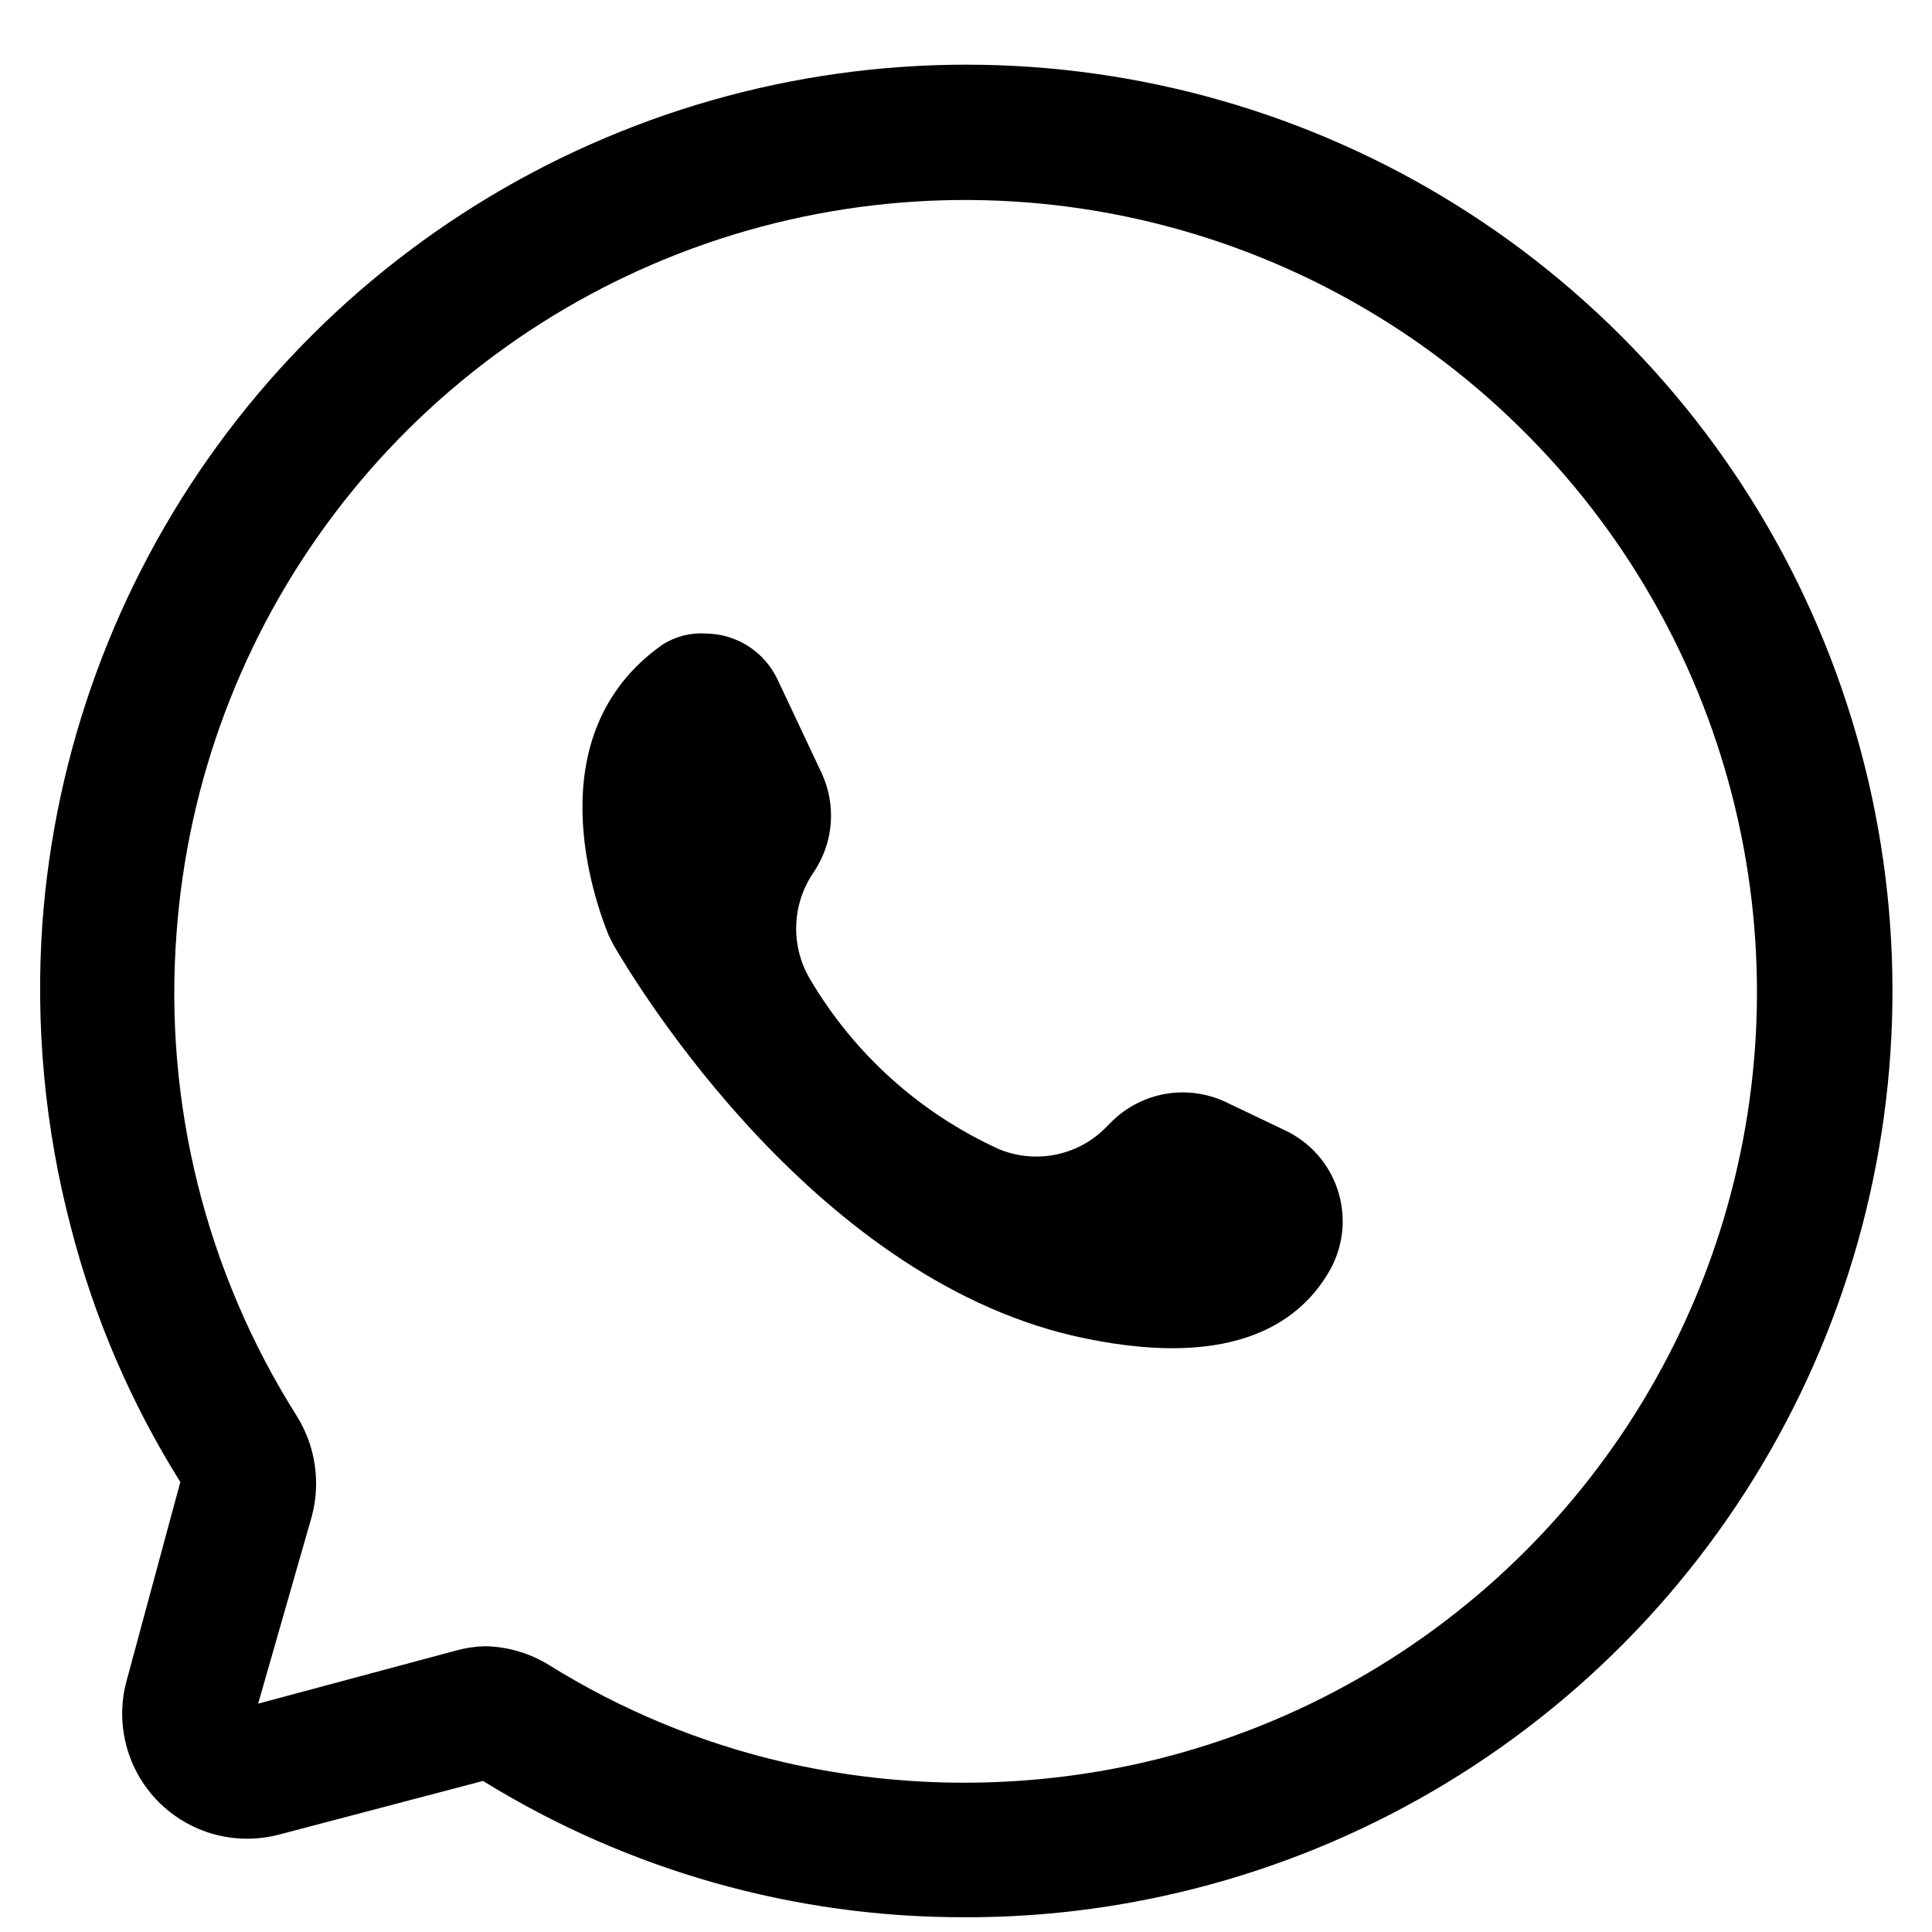
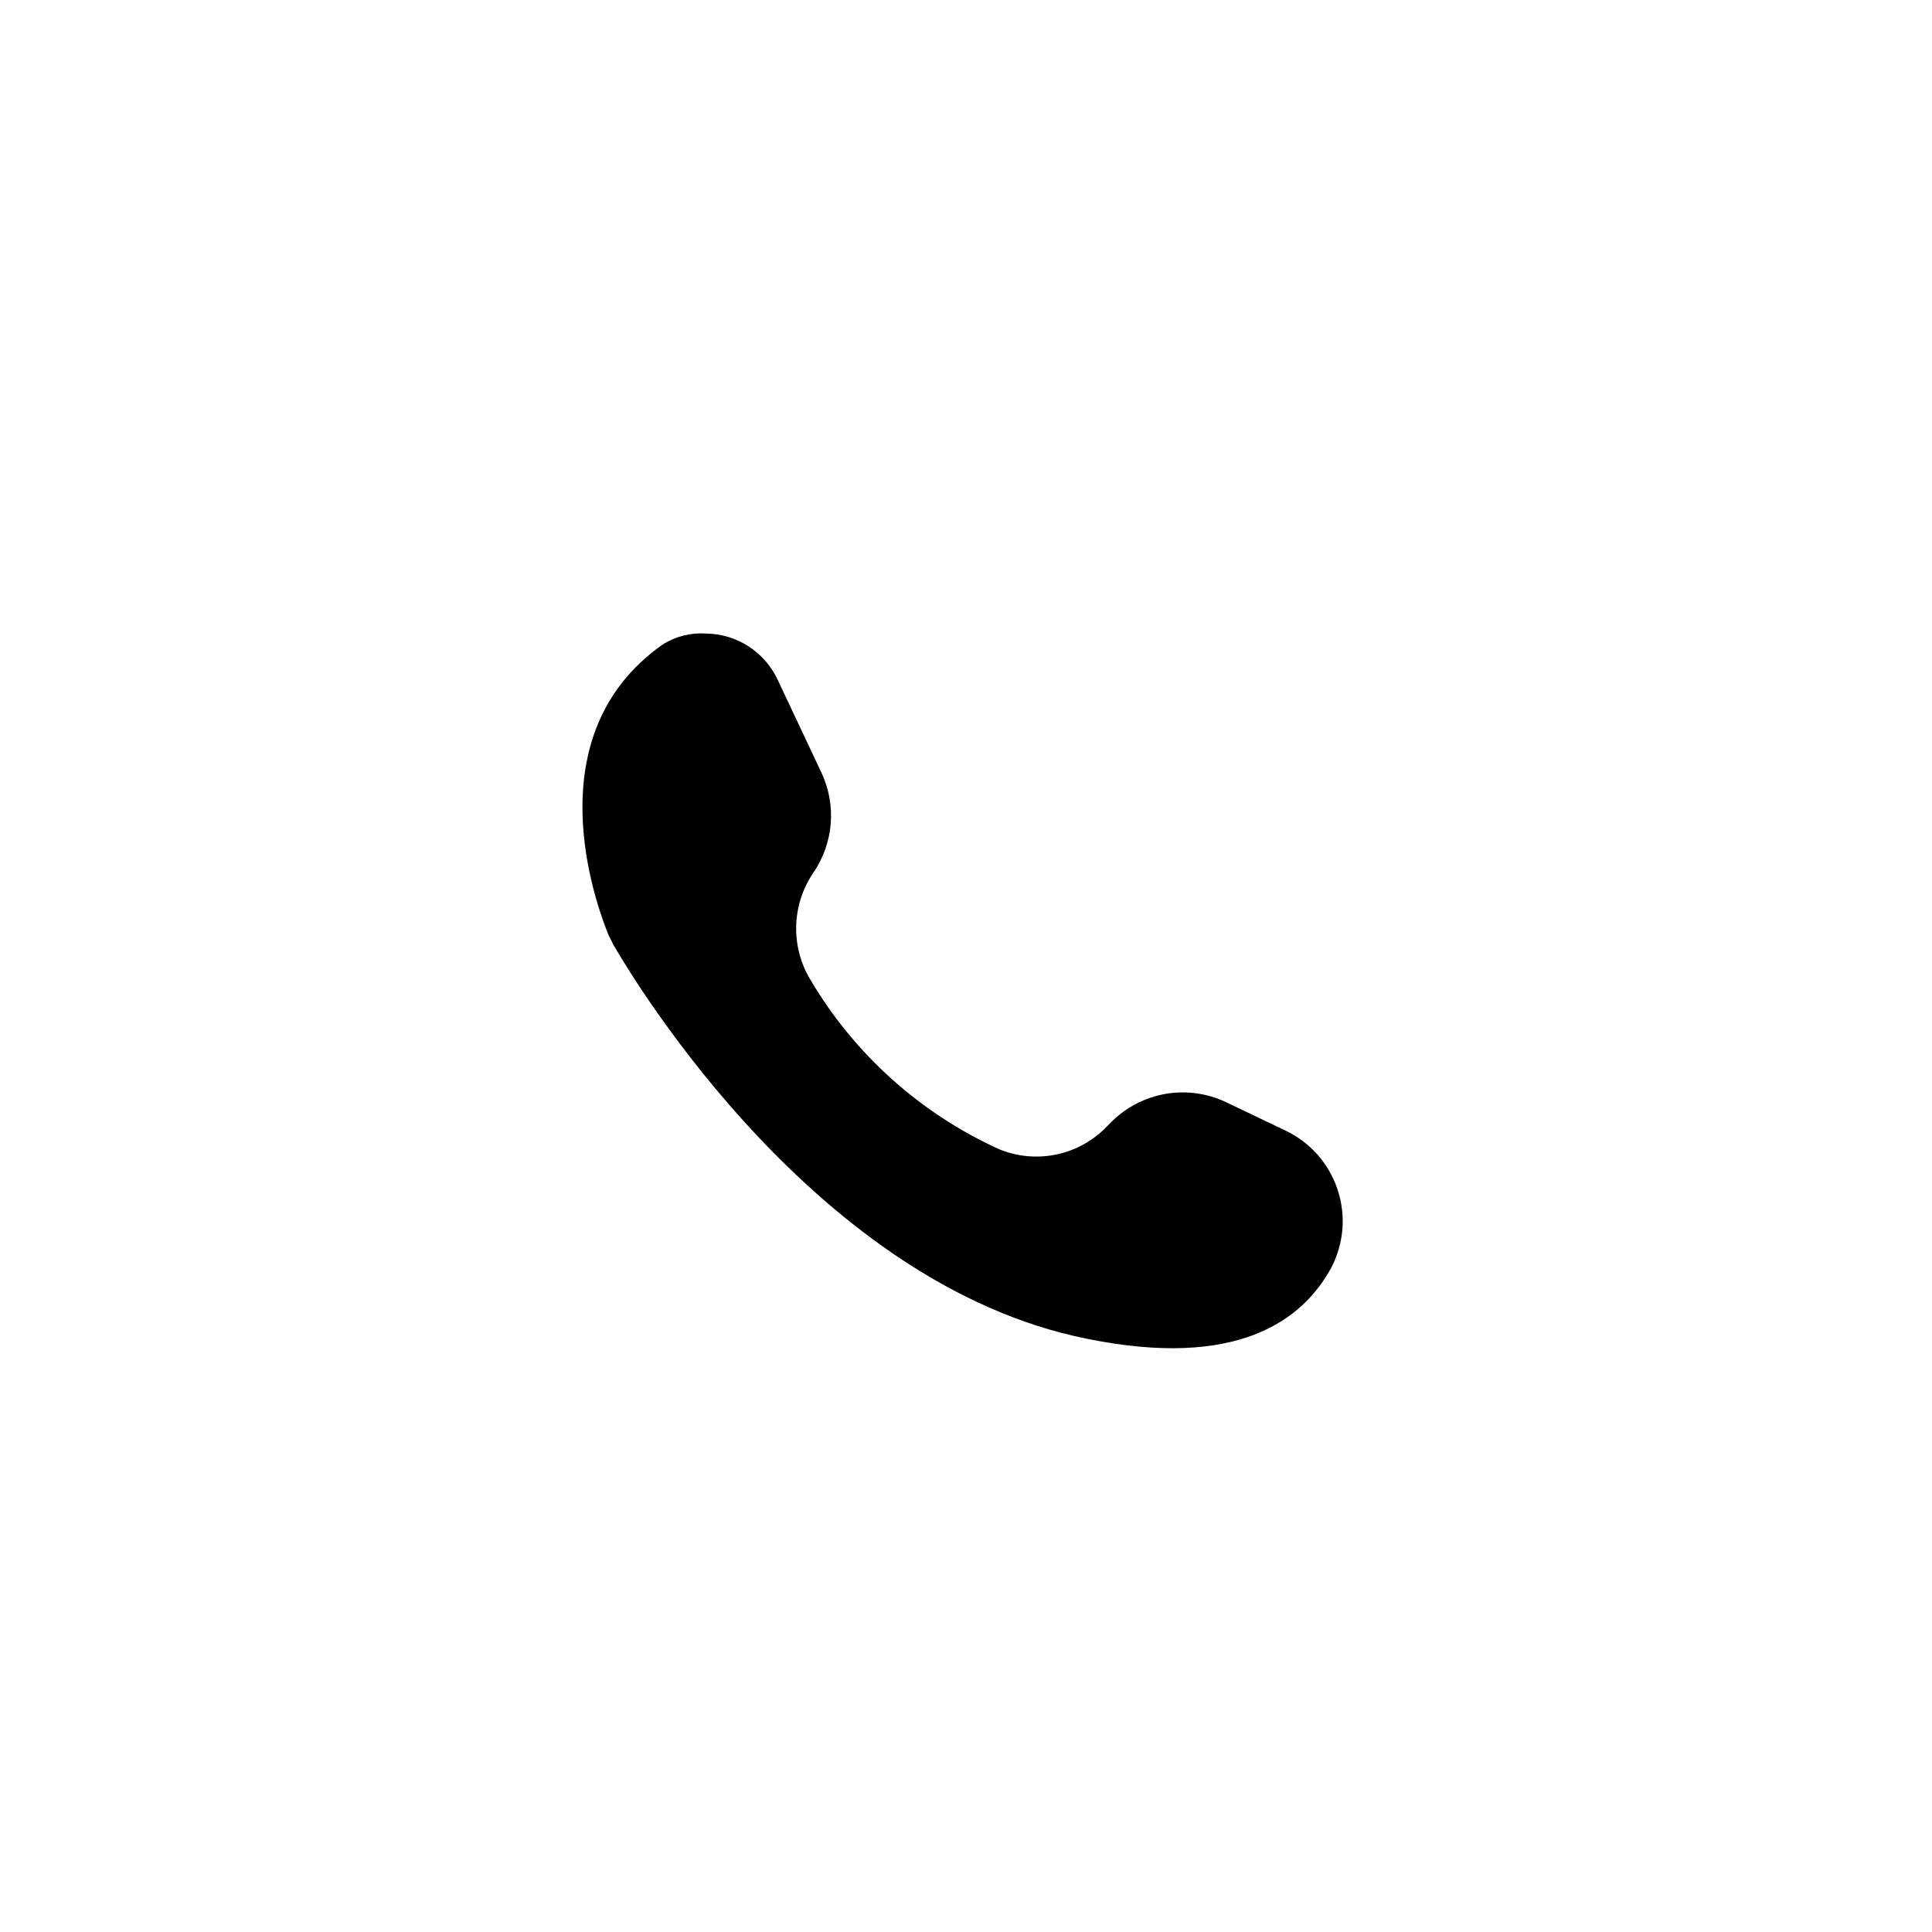
<svg xmlns="http://www.w3.org/2000/svg" width="36" height="36" viewBox="0 0 36 36" fill="none">
  <g clip-path="url(#clip0_69_230)">
-     <path d="M18 35.725C14.821 35.736 11.703 34.856 9 33.185L5.2 34.185C4.804 34.289 4.387 34.287 3.993 34.18C3.598 34.072 3.238 33.862 2.95 33.571C2.662 33.28 2.456 32.918 2.353 32.522C2.249 32.126 2.251 31.71 2.36 31.315L3.36 27.615C2.44 26.146 1.751 24.544 1.32 22.865C0.836 21.02 0.657 19.108 0.79 17.205C1.025 13.986 2.159 10.898 4.061 8.29C5.964 5.683 8.56 3.662 11.554 2.456C14.547 1.249 17.82 0.907 20.998 1.467C24.177 2.027 27.135 3.467 29.536 5.624C31.938 7.78 33.686 10.567 34.583 13.668C35.481 16.768 35.49 20.058 34.612 23.164C33.733 26.269 32.001 29.067 29.613 31.238C27.224 33.408 24.275 34.866 21.1 35.445C20.077 35.633 19.039 35.726 18 35.725ZM9 30.675C9.434 30.675 9.86 30.797 10.23 31.025C11.577 31.865 13.053 32.476 14.6 32.835C16.569 33.289 18.61 33.34 20.6 32.985C23.241 32.513 25.703 31.329 27.72 29.56C29.737 27.792 31.233 25.506 32.046 22.949C32.859 20.393 32.958 17.663 32.333 15.054C31.708 12.445 30.383 10.056 28.5 8.145C26.515 6.121 23.989 4.712 21.224 4.088C18.459 3.464 15.573 3.651 12.912 4.626C10.25 5.602 7.927 7.324 6.22 9.587C4.513 11.851 3.496 14.558 3.29 17.385C3.049 20.548 3.835 23.704 5.53 26.385C5.702 26.661 5.816 26.969 5.864 27.291C5.912 27.613 5.894 27.941 5.81 28.255L4.81 31.745L8.5 30.755C8.672 30.707 8.85 30.681 9.03 30.675H9Z" fill="black" />
    <path d="M13.15 11.805C13.431 11.807 13.707 11.889 13.944 12.041C14.181 12.193 14.37 12.41 14.49 12.665L15.31 14.405C15.447 14.7 15.505 15.026 15.479 15.35C15.453 15.674 15.342 15.986 15.16 16.255C14.959 16.548 14.847 16.892 14.836 17.246C14.825 17.601 14.917 17.951 15.1 18.255C15.921 19.645 17.15 20.748 18.62 21.415C18.957 21.553 19.328 21.587 19.684 21.512C20.041 21.438 20.367 21.257 20.62 20.995L20.71 20.905C20.983 20.632 21.335 20.45 21.716 20.383C22.097 20.317 22.49 20.37 22.84 20.535L23.95 21.065C24.177 21.173 24.38 21.325 24.547 21.512C24.713 21.7 24.841 21.92 24.921 22.158C25.001 22.396 25.033 22.647 25.014 22.898C24.994 23.148 24.925 23.392 24.81 23.615C24.27 24.615 23.04 25.515 20.25 24.945C15.25 23.945 11.87 18.365 11.43 17.605L11.34 17.425C11.1 16.835 9.95 13.705 12.34 12.015C12.58 11.86 12.864 11.786 13.15 11.805Z" fill="black" />
  </g>
  <defs>
    <clipPath id="clip0_69_230">
      <rect width="35" height="35" fill="white" transform="translate(0.5 0.975)" />
    </clipPath>
  </defs>
</svg>